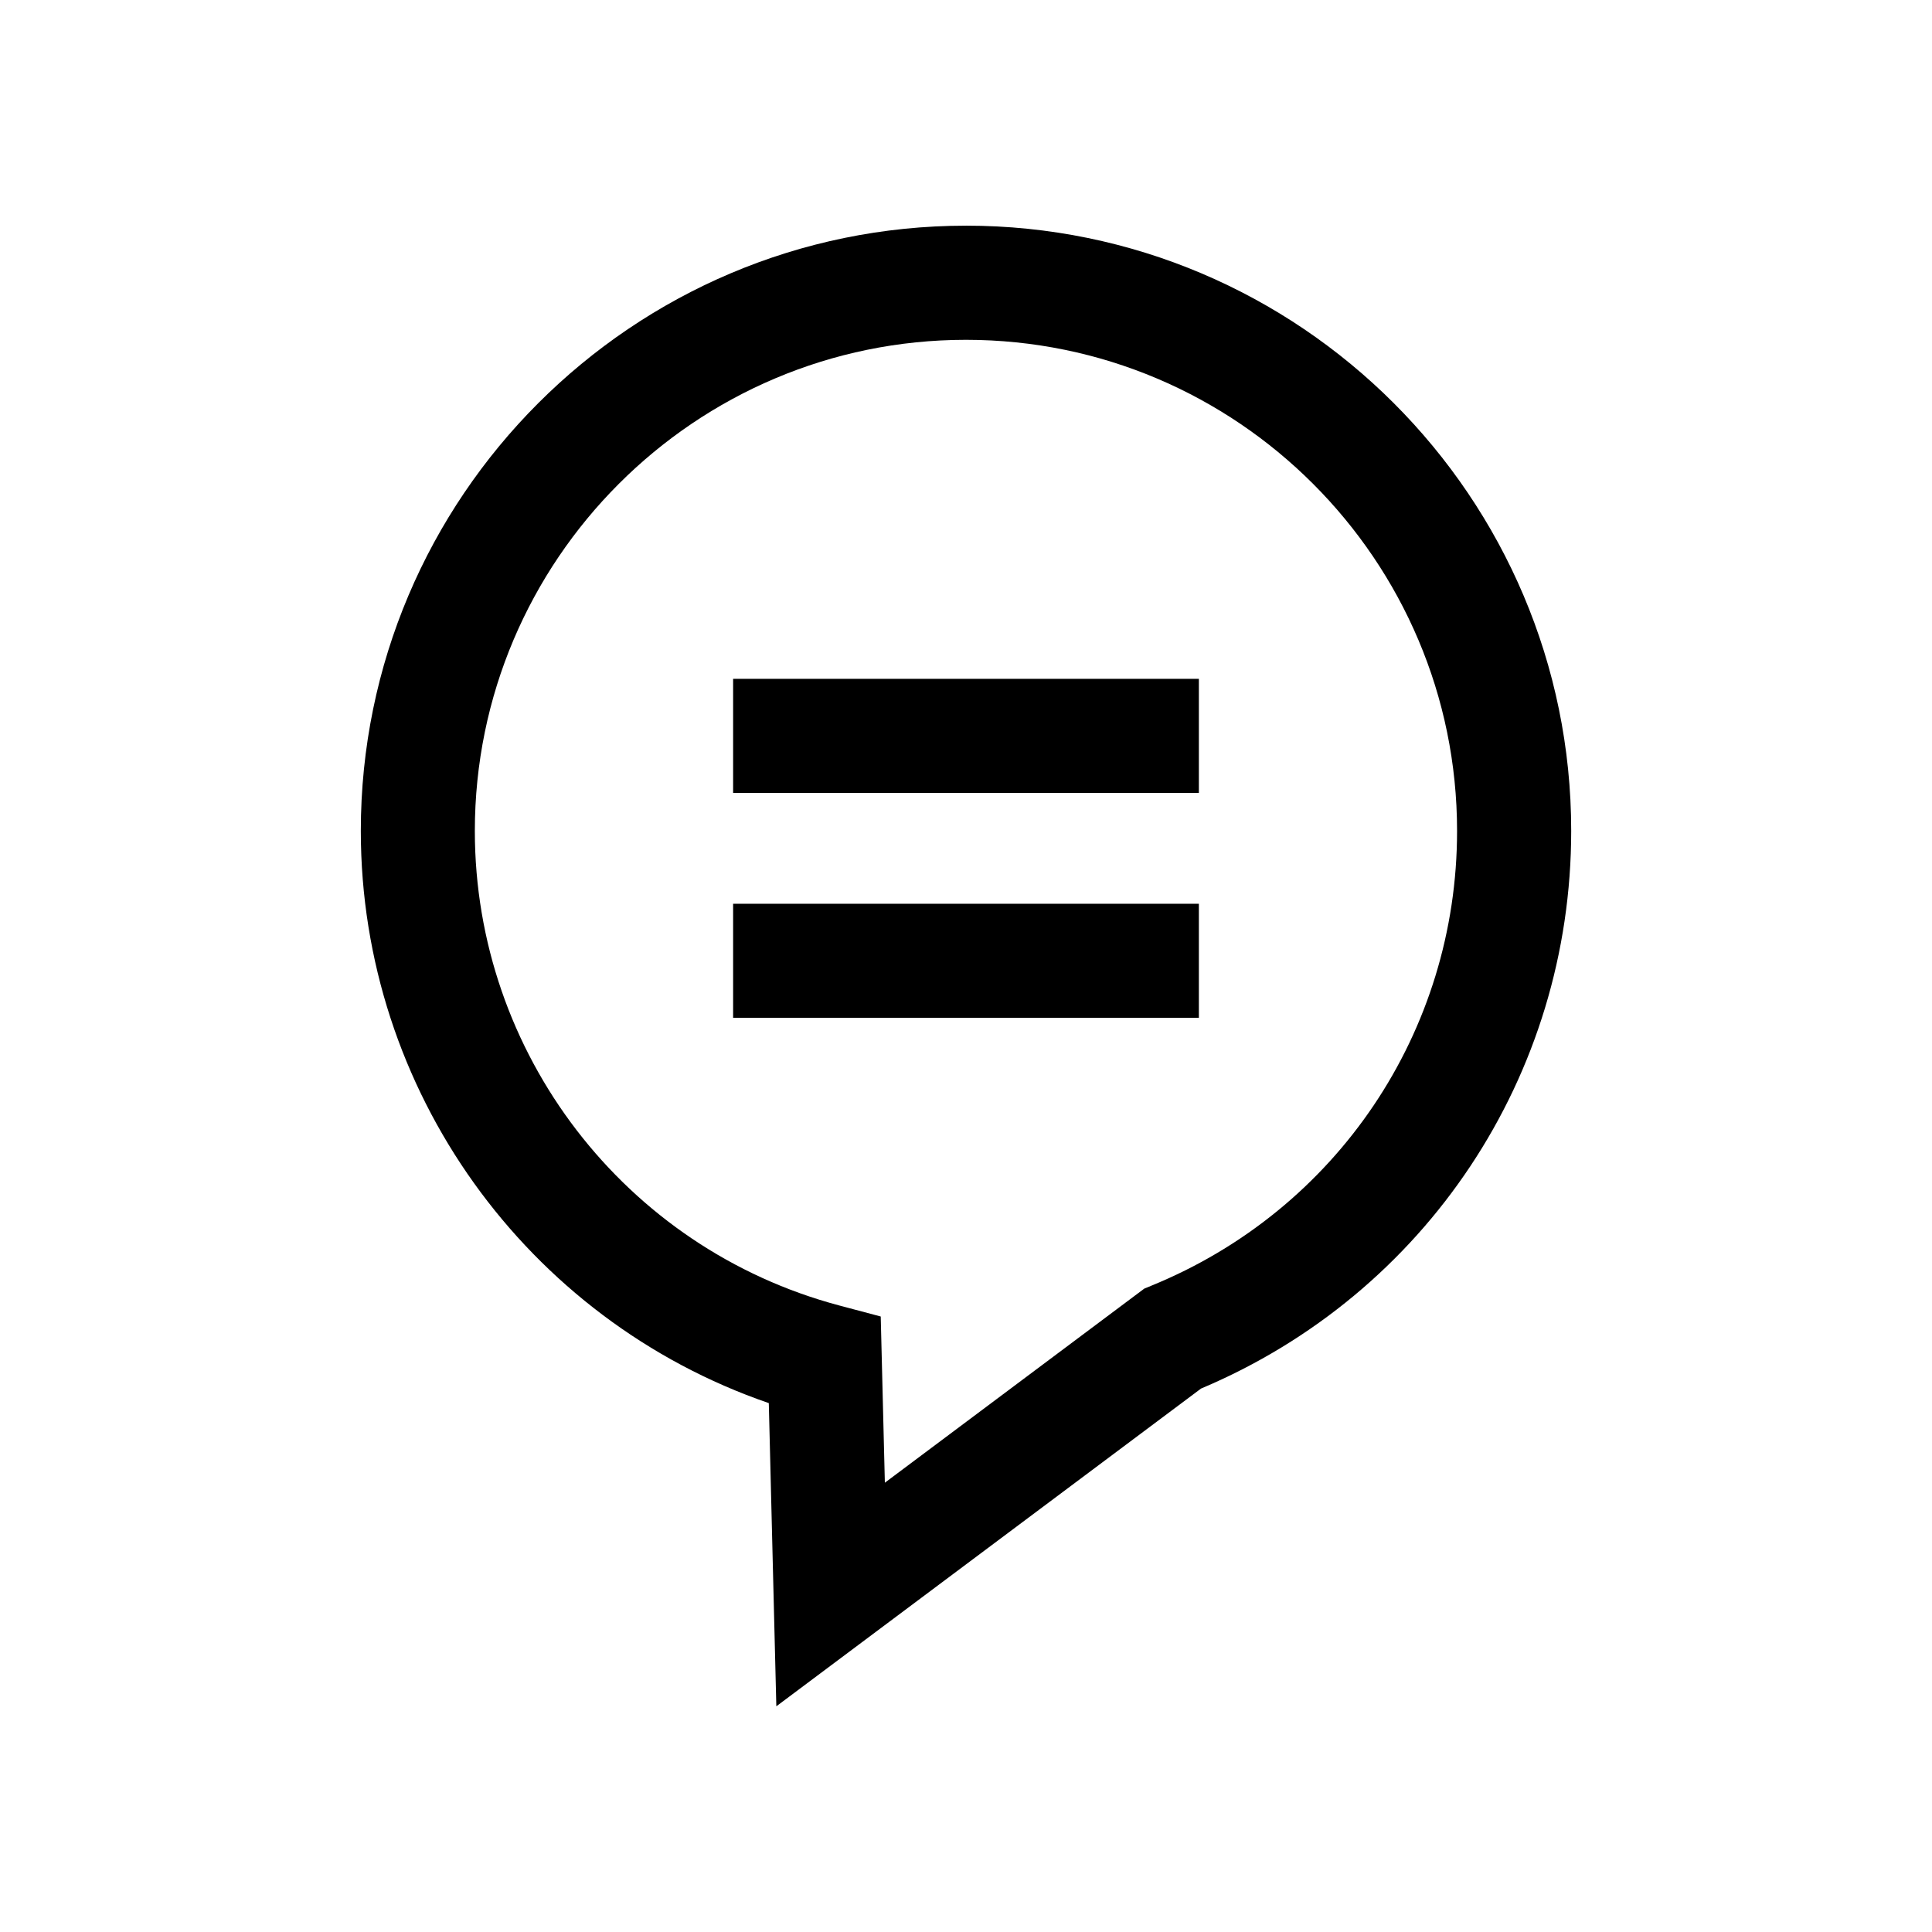
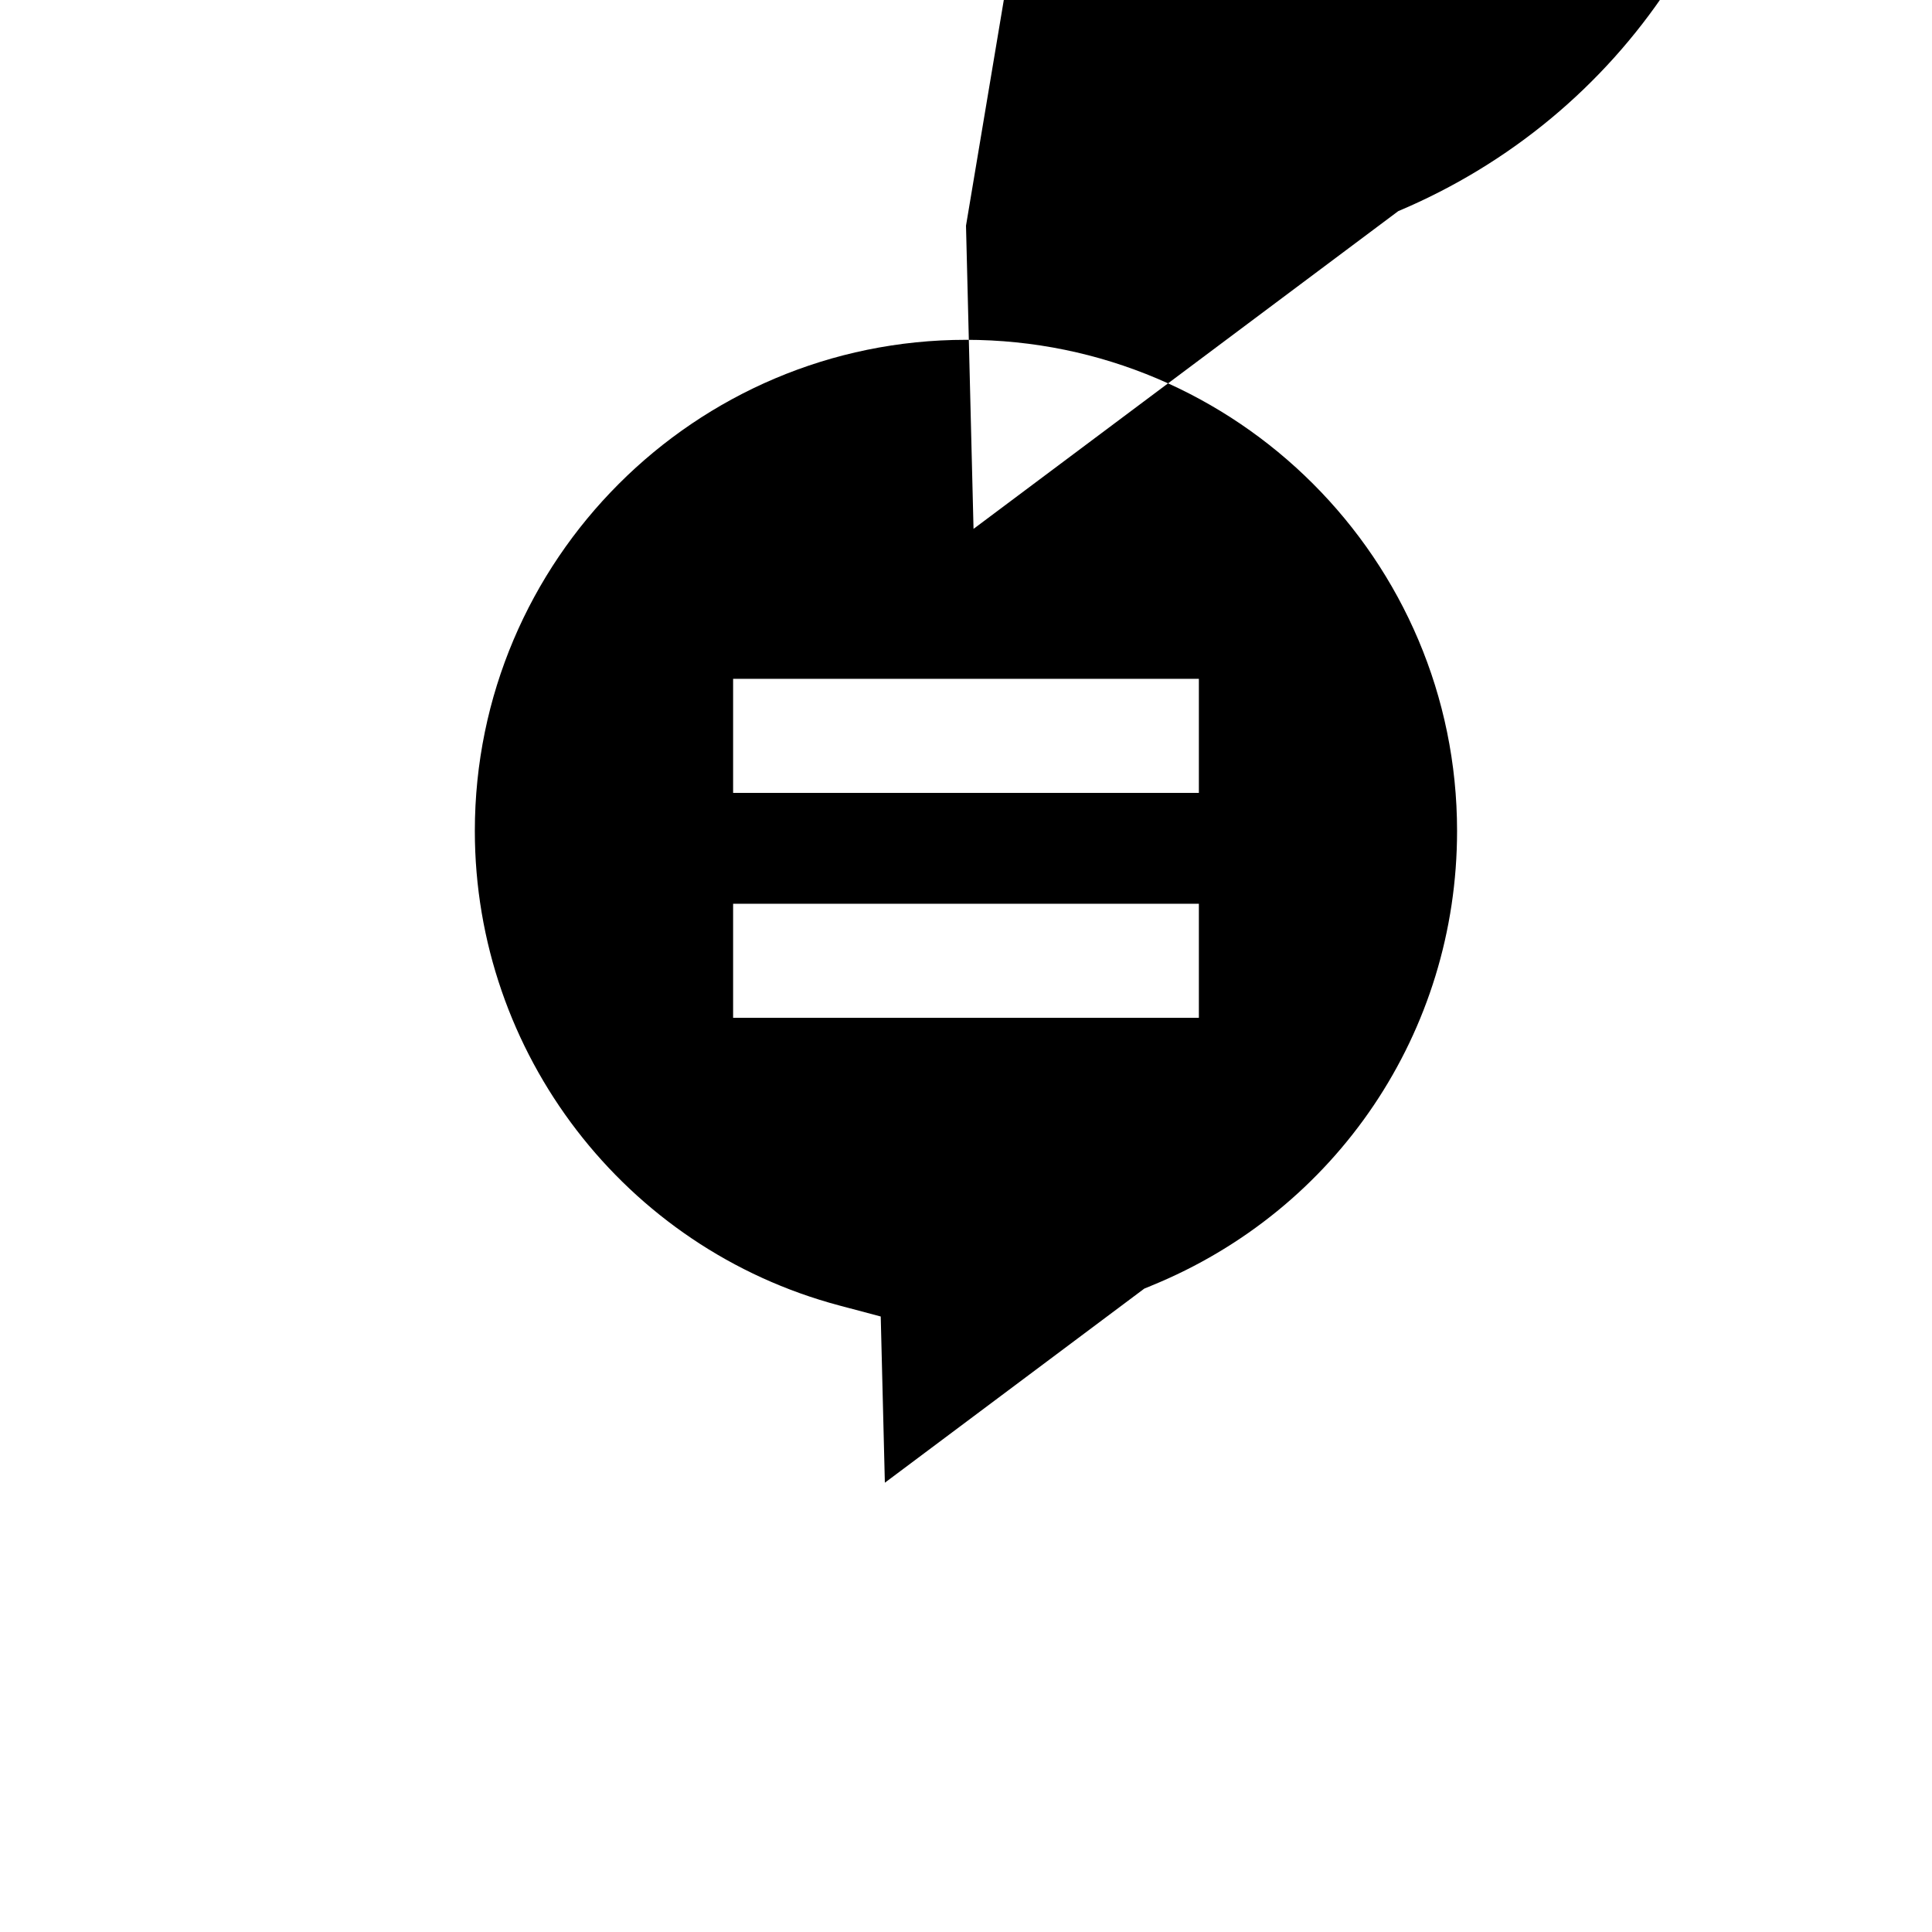
<svg xmlns="http://www.w3.org/2000/svg" fill="#000000" width="800px" height="800px" version="1.1" viewBox="144 144 512 512">
-   <path d="m400 203.81c-88.438 0-160.38 71.945-160.38 160.38 0 68.766 43.918 129.57 108.12 151.65l1.996 80.348 112.55-84.203c59.66-25.145 98.098-82.941 98.098-147.8 0-88.438-71.945-160.38-160.38-160.38zm49.043 280.95-1.793 0.734-68.754 51.438-1.094-44.047-10.949-2.91c-56.887-15.129-96.617-66.852-96.617-125.77 0-71.77 58.387-130.15 130.15-130.15 71.77 0 130.15 58.387 130.15 130.15 0.012 53.16-31.824 100.49-81.098 120.55zm-110.76-130.64h123.43v-30.23h-123.43zm0 59.621h123.43v-30.23h-123.43z" />
+   <path d="m400 203.81l1.996 80.348 112.55-84.203c59.66-25.145 98.098-82.941 98.098-147.8 0-88.438-71.945-160.38-160.38-160.38zm49.043 280.95-1.793 0.734-68.754 51.438-1.094-44.047-10.949-2.91c-56.887-15.129-96.617-66.852-96.617-125.77 0-71.77 58.387-130.15 130.15-130.15 71.77 0 130.15 58.387 130.15 130.15 0.012 53.16-31.824 100.49-81.098 120.55zm-110.76-130.64h123.43v-30.23h-123.43zm0 59.621h123.43v-30.23h-123.43z" />
</svg>